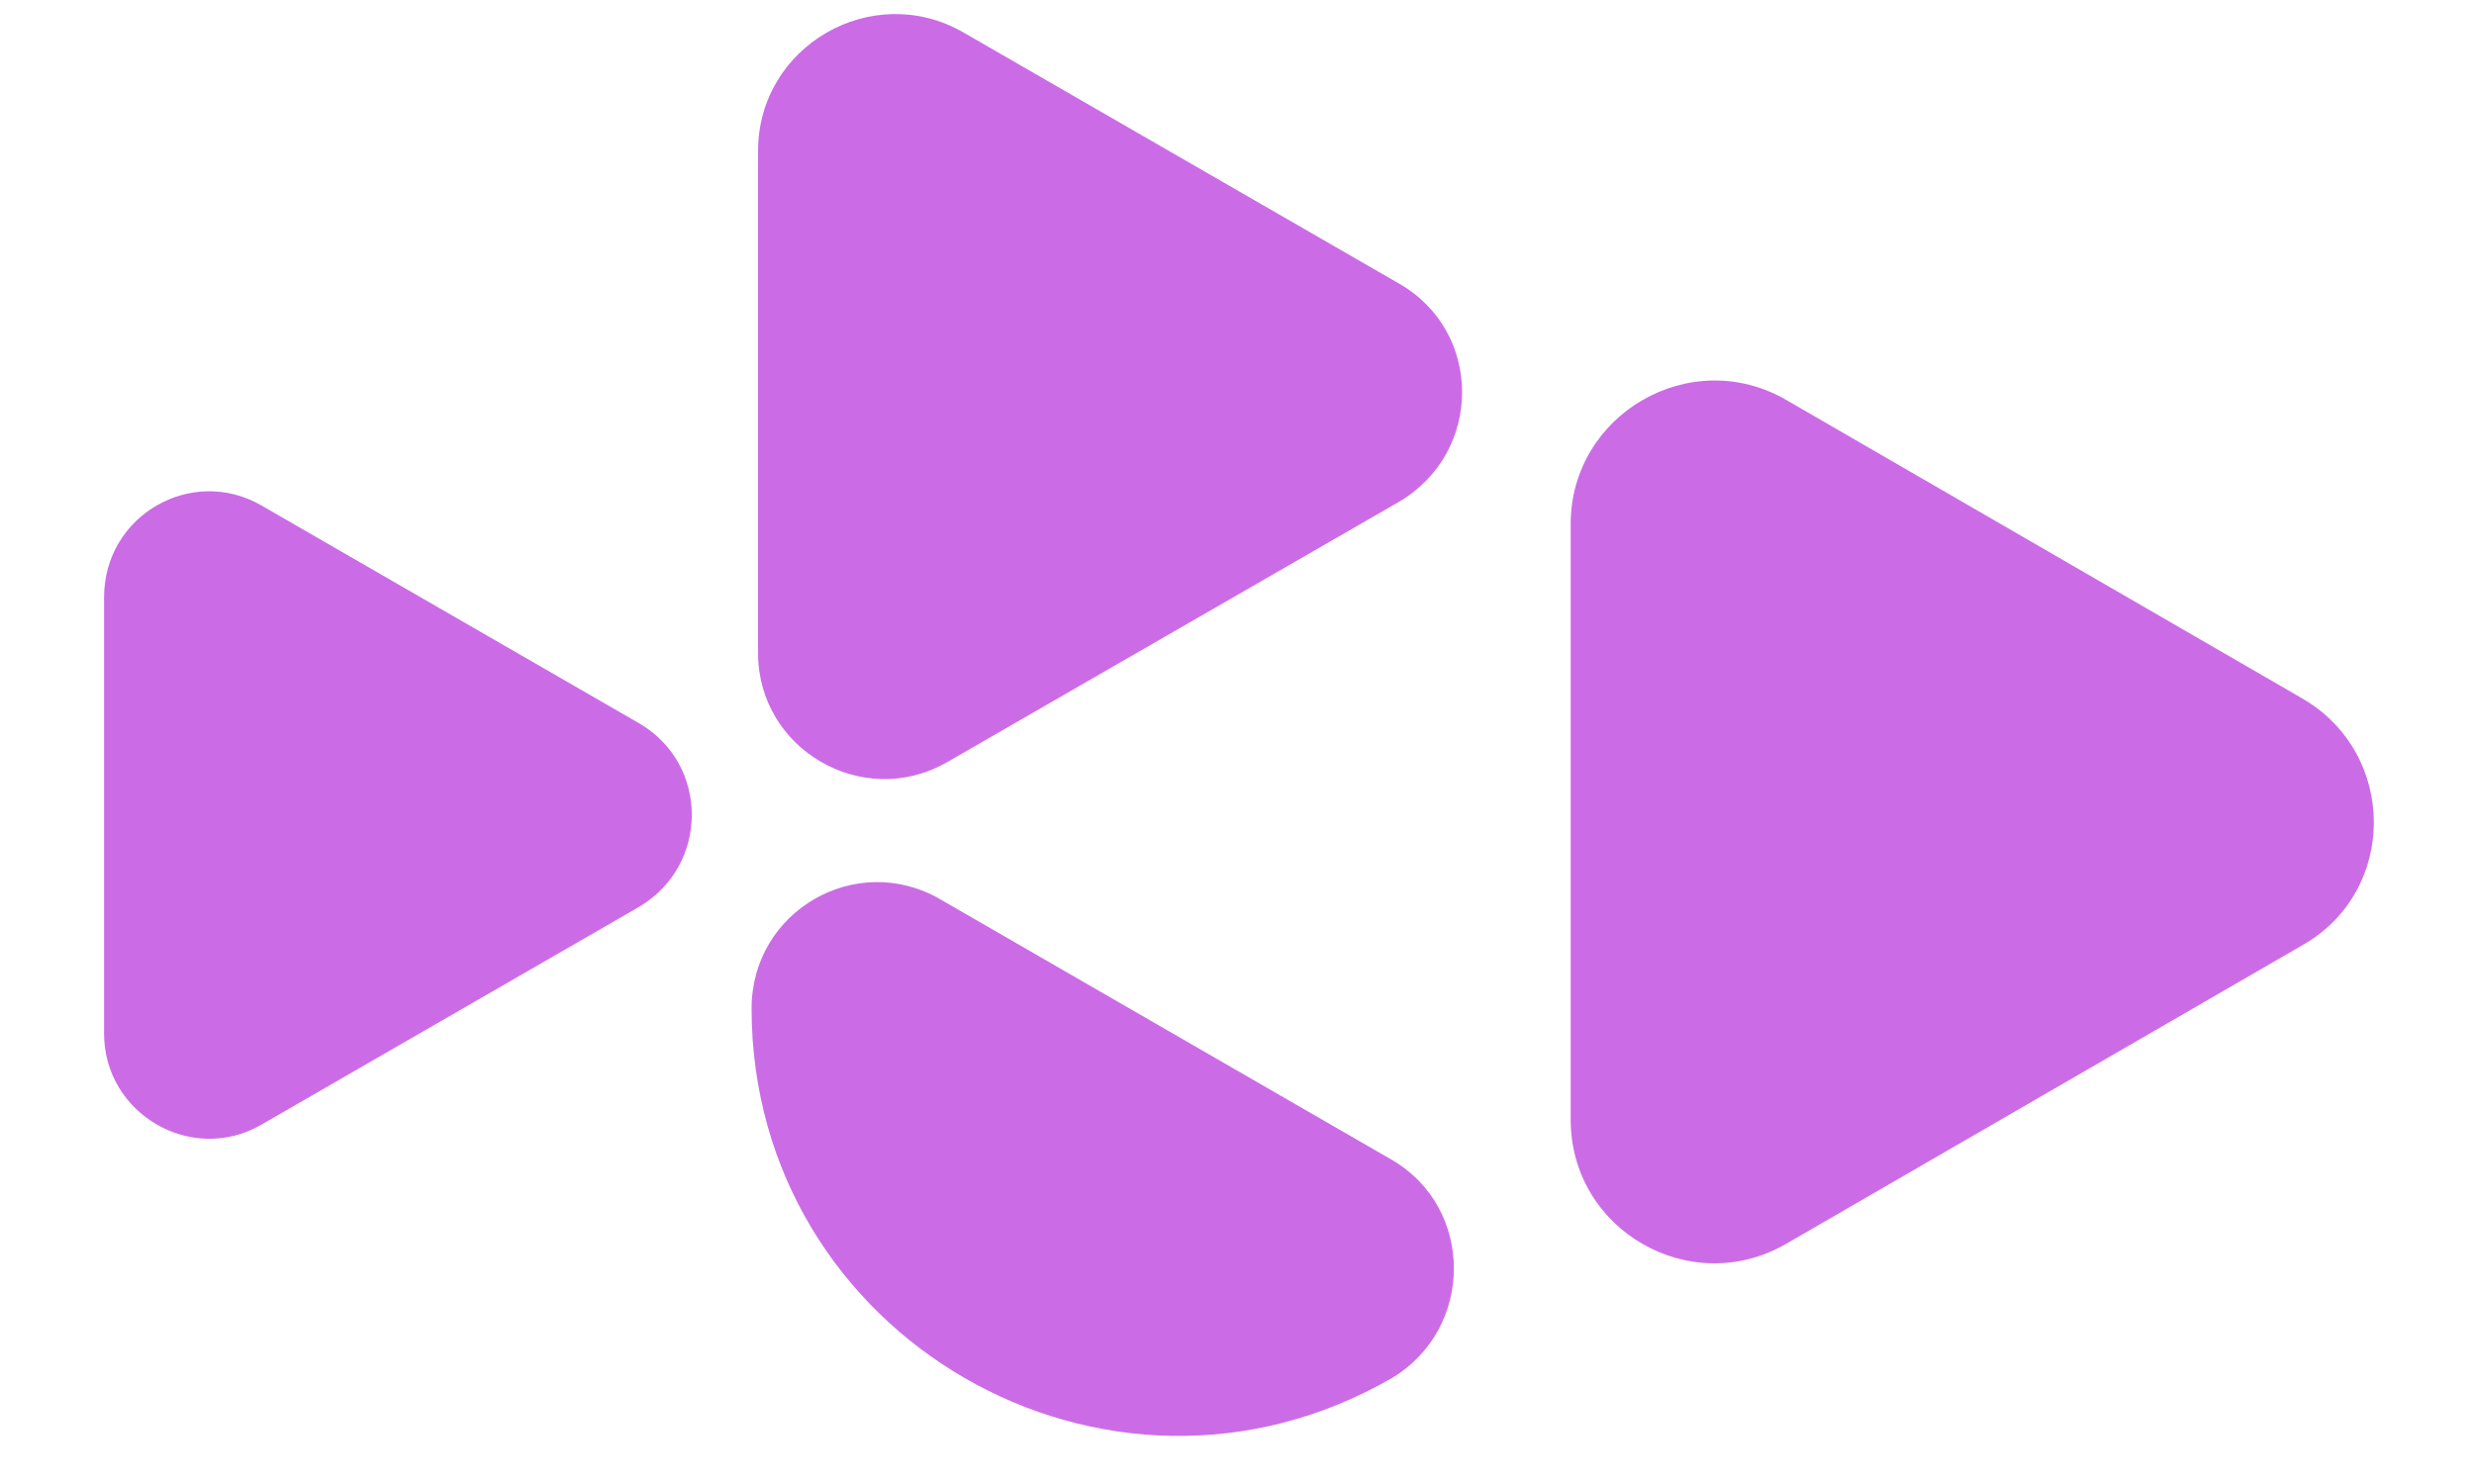
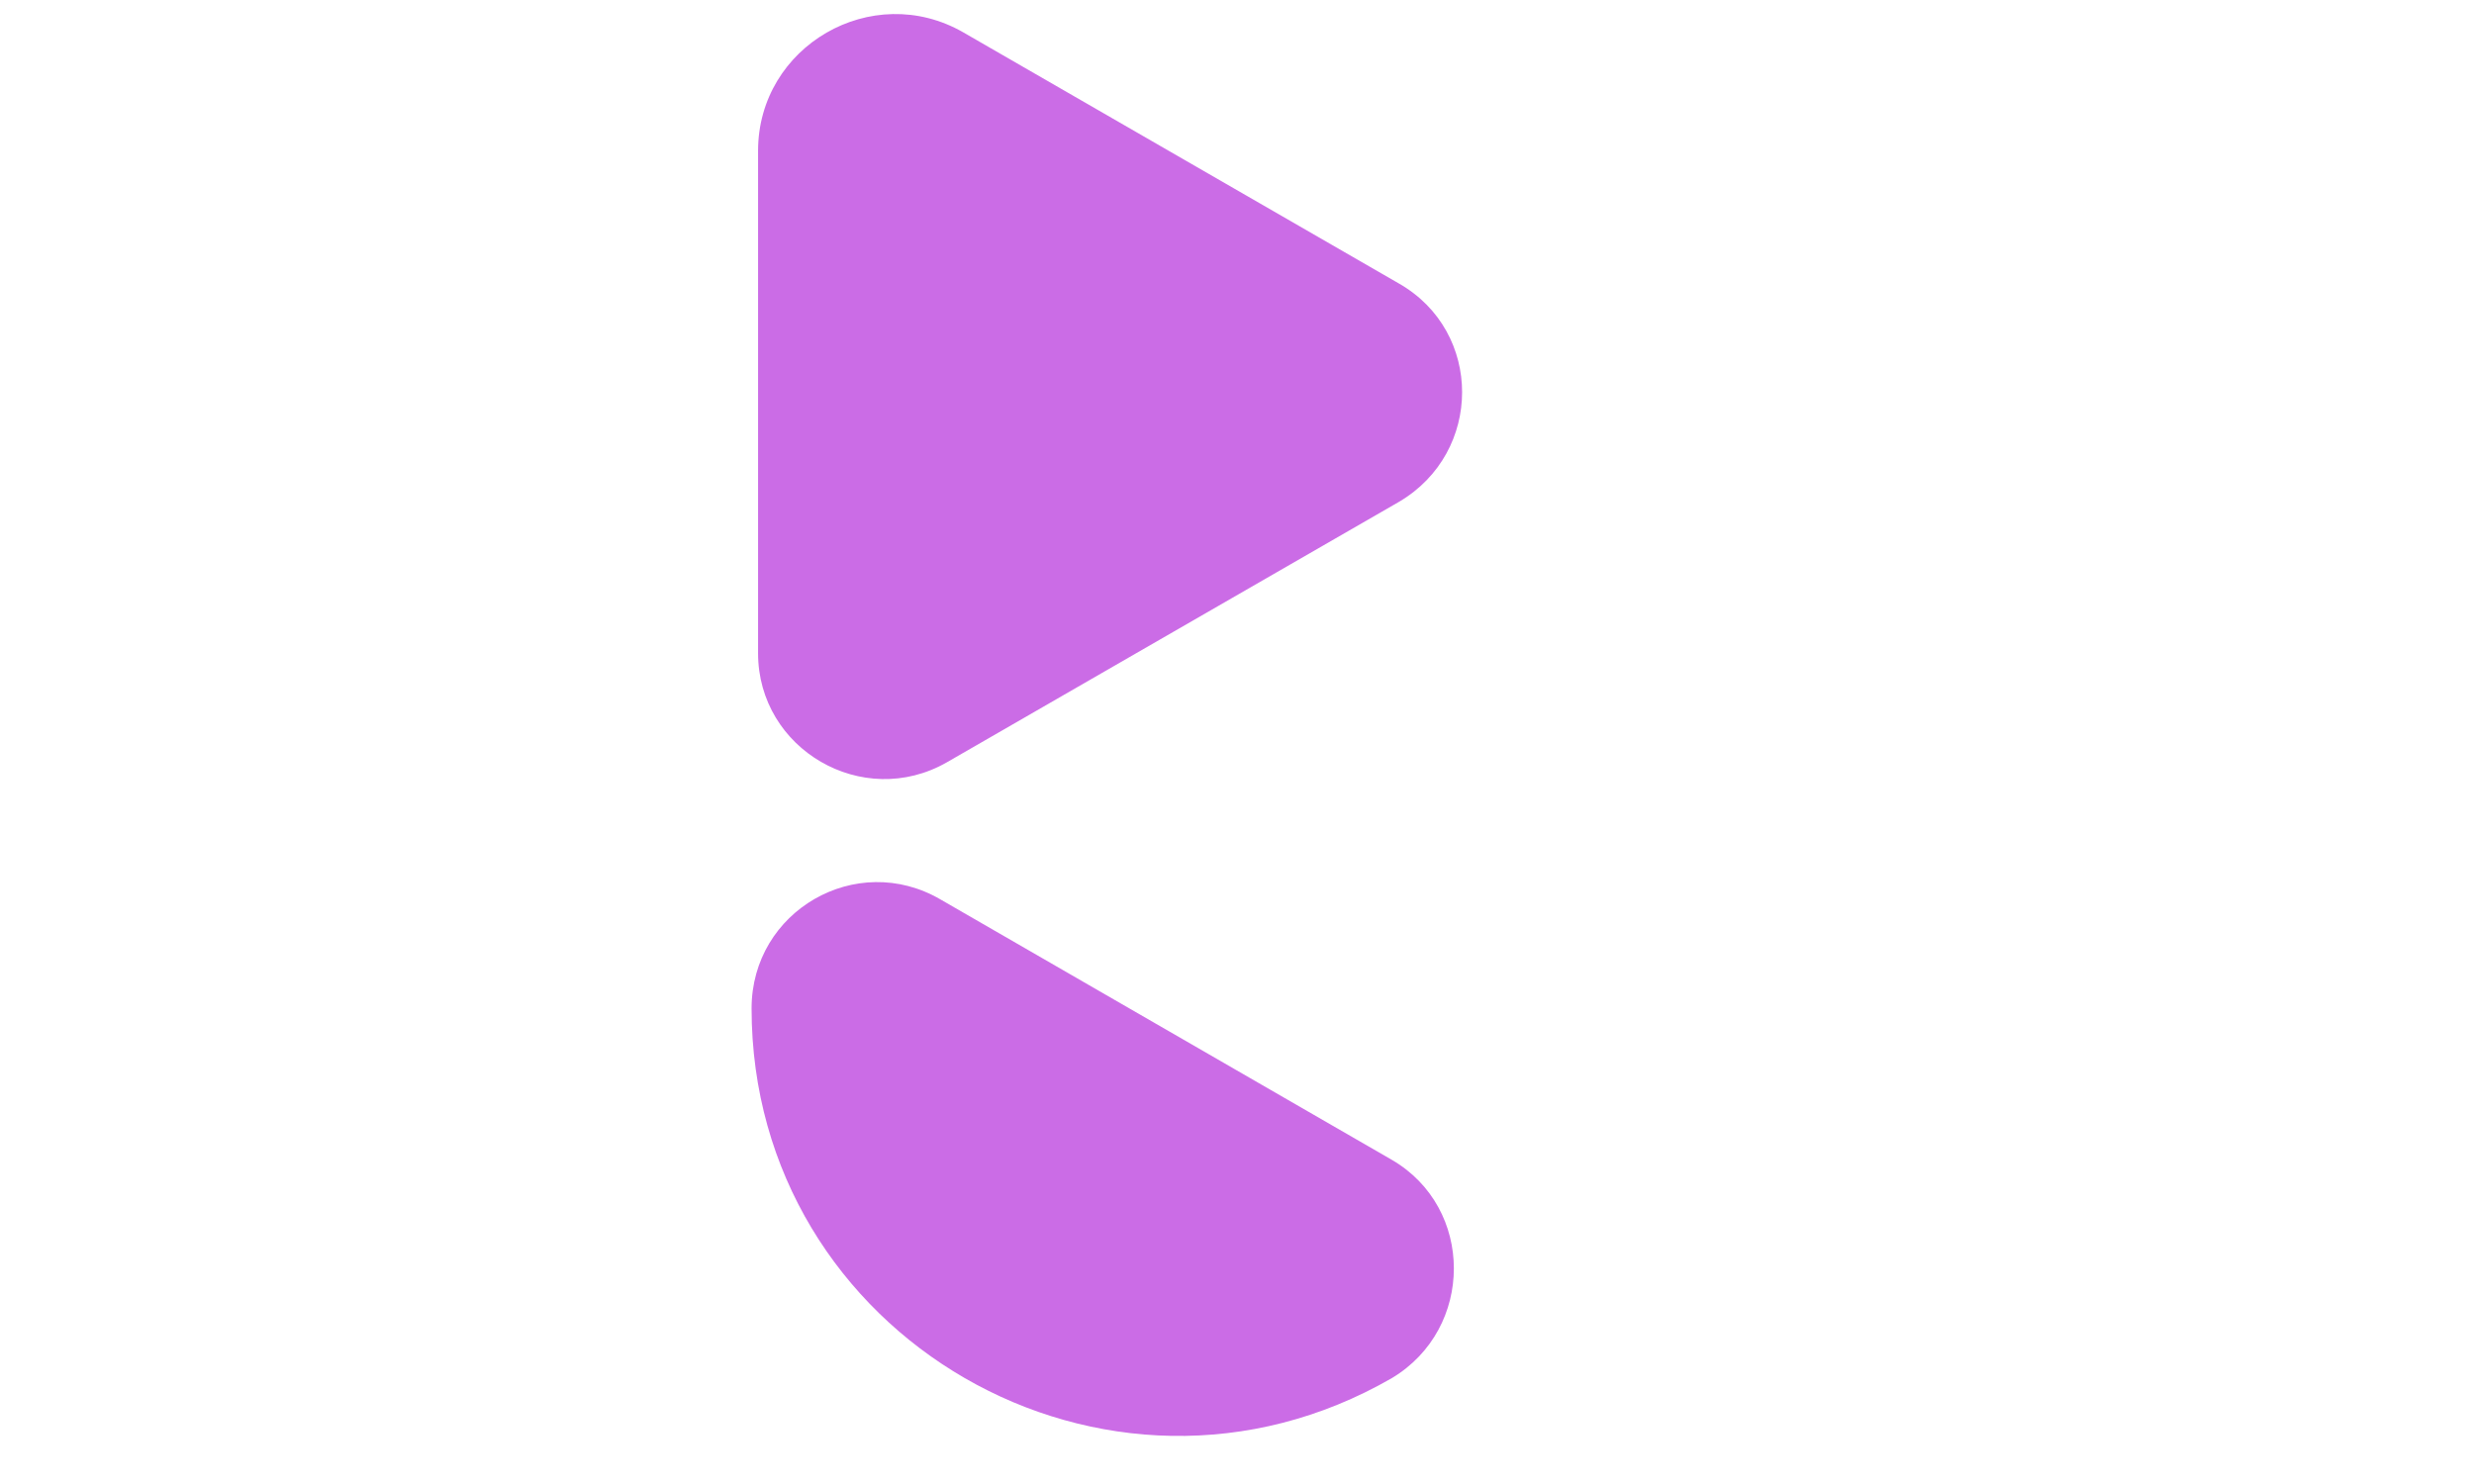
<svg xmlns="http://www.w3.org/2000/svg" width="250" zoomAndPan="magnify" viewBox="0 0 187.5 112.5" height="150" preserveAspectRatio="xMidYMid meet">
-   <path fill="#cb6ce6" d="M 174.48 52.945 L 135.363 30.312 C 128.125 26.125 119.039 31.402 119.039 39.727 L 119.039 84.883 C 119.039 93.262 128.125 98.484 135.363 94.297 L 174.48 71.664 C 181.719 67.582 181.719 57.137 174.48 52.945 Z M 174.48 52.945 " fill-opacity="1" fill-rule="nonzero" />
  <path fill="#cb6ce6" d="M 106.035 21.5 L 73.012 2.457 C 66.102 -1.516 57.453 3.492 57.453 11.434 L 57.453 49.52 C 57.453 56.809 65.395 61.434 71.762 57.789 L 106.035 38.039 C 112.402 34.285 112.402 25.145 106.035 21.5 Z M 106.035 21.5 " fill-opacity="1" fill-rule="nonzero" />
  <path fill="#cb6ce6" d="M 105.492 87.93 L 71.27 68.18 C 64.906 64.48 56.961 69.051 56.961 76.449 C 56.961 101.371 83.895 116.93 105.492 104.469 C 111.75 100.715 111.75 91.574 105.492 87.93 Z M 105.492 87.93 " fill-opacity="1" fill-rule="nonzero" />
-   <path fill="#cb6ce6" d="M 48.473 54.852 L 19.801 38.312 C 14.523 35.266 7.887 39.074 7.887 45.277 L 7.887 78.355 C 7.887 84.449 14.523 88.312 19.801 85.266 L 48.473 68.727 C 53.75 65.57 53.75 57.953 48.473 54.852 Z M 48.473 54.852 " fill-opacity="1" fill-rule="nonzero" />
</svg>